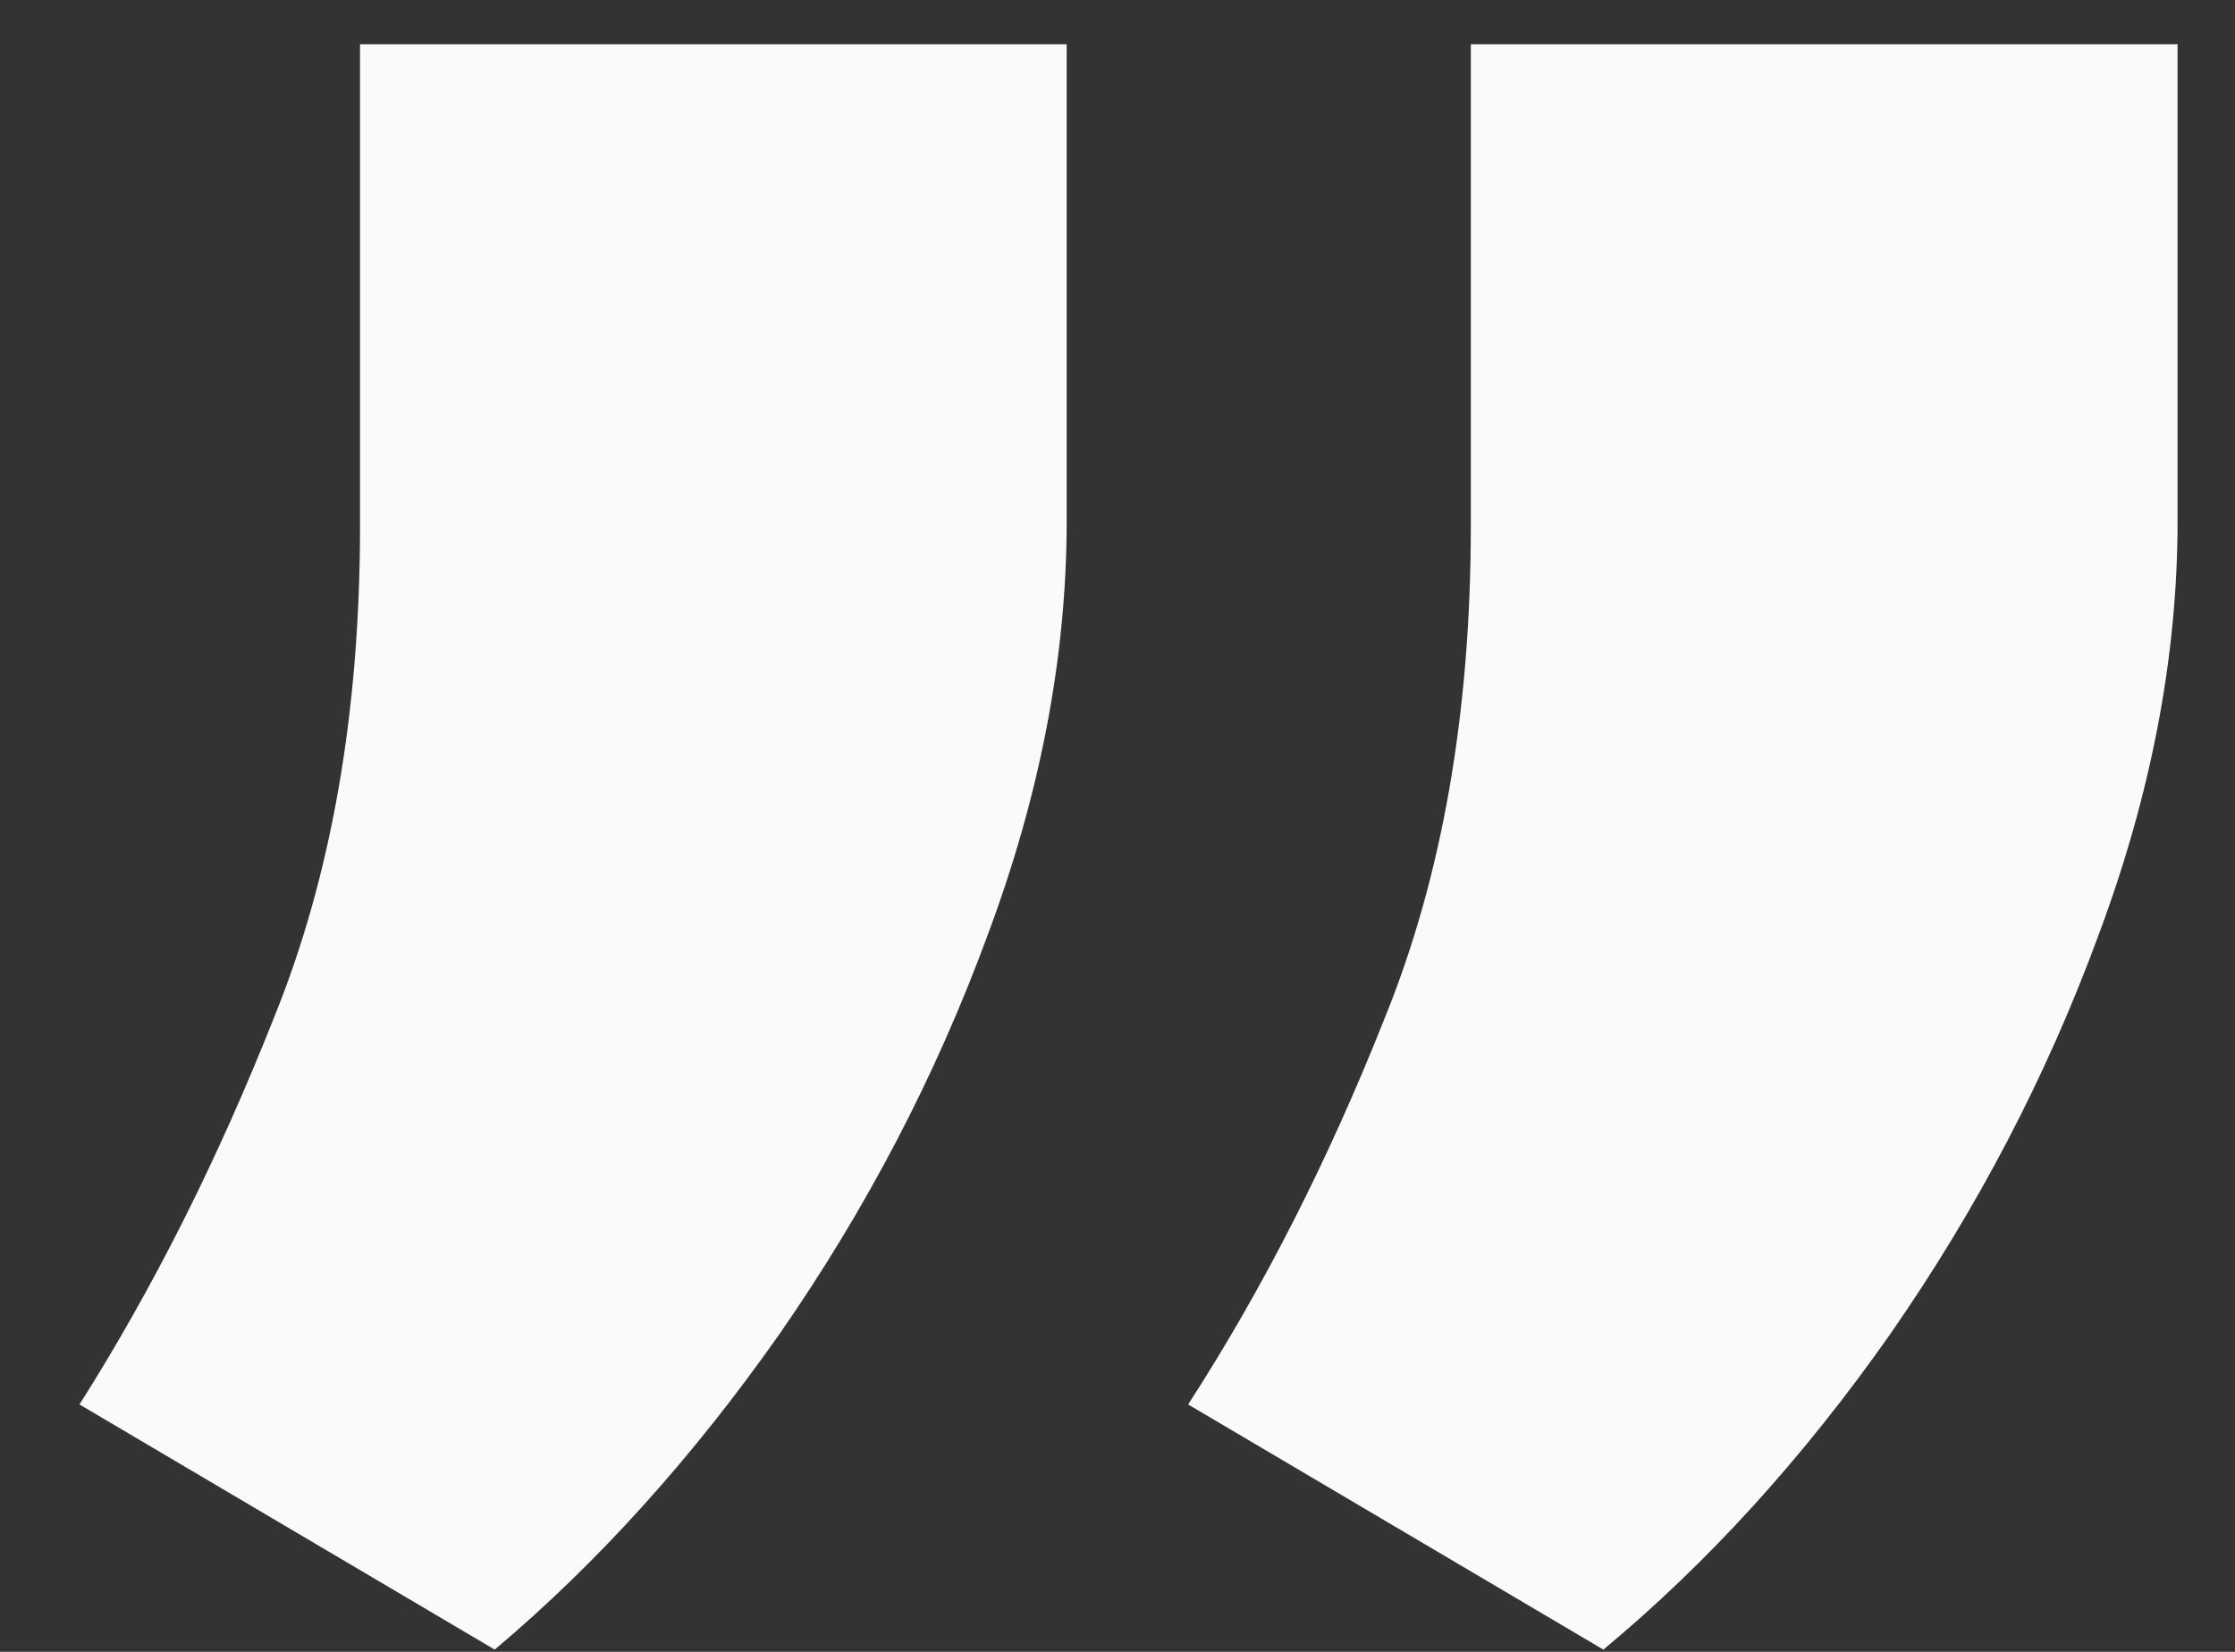
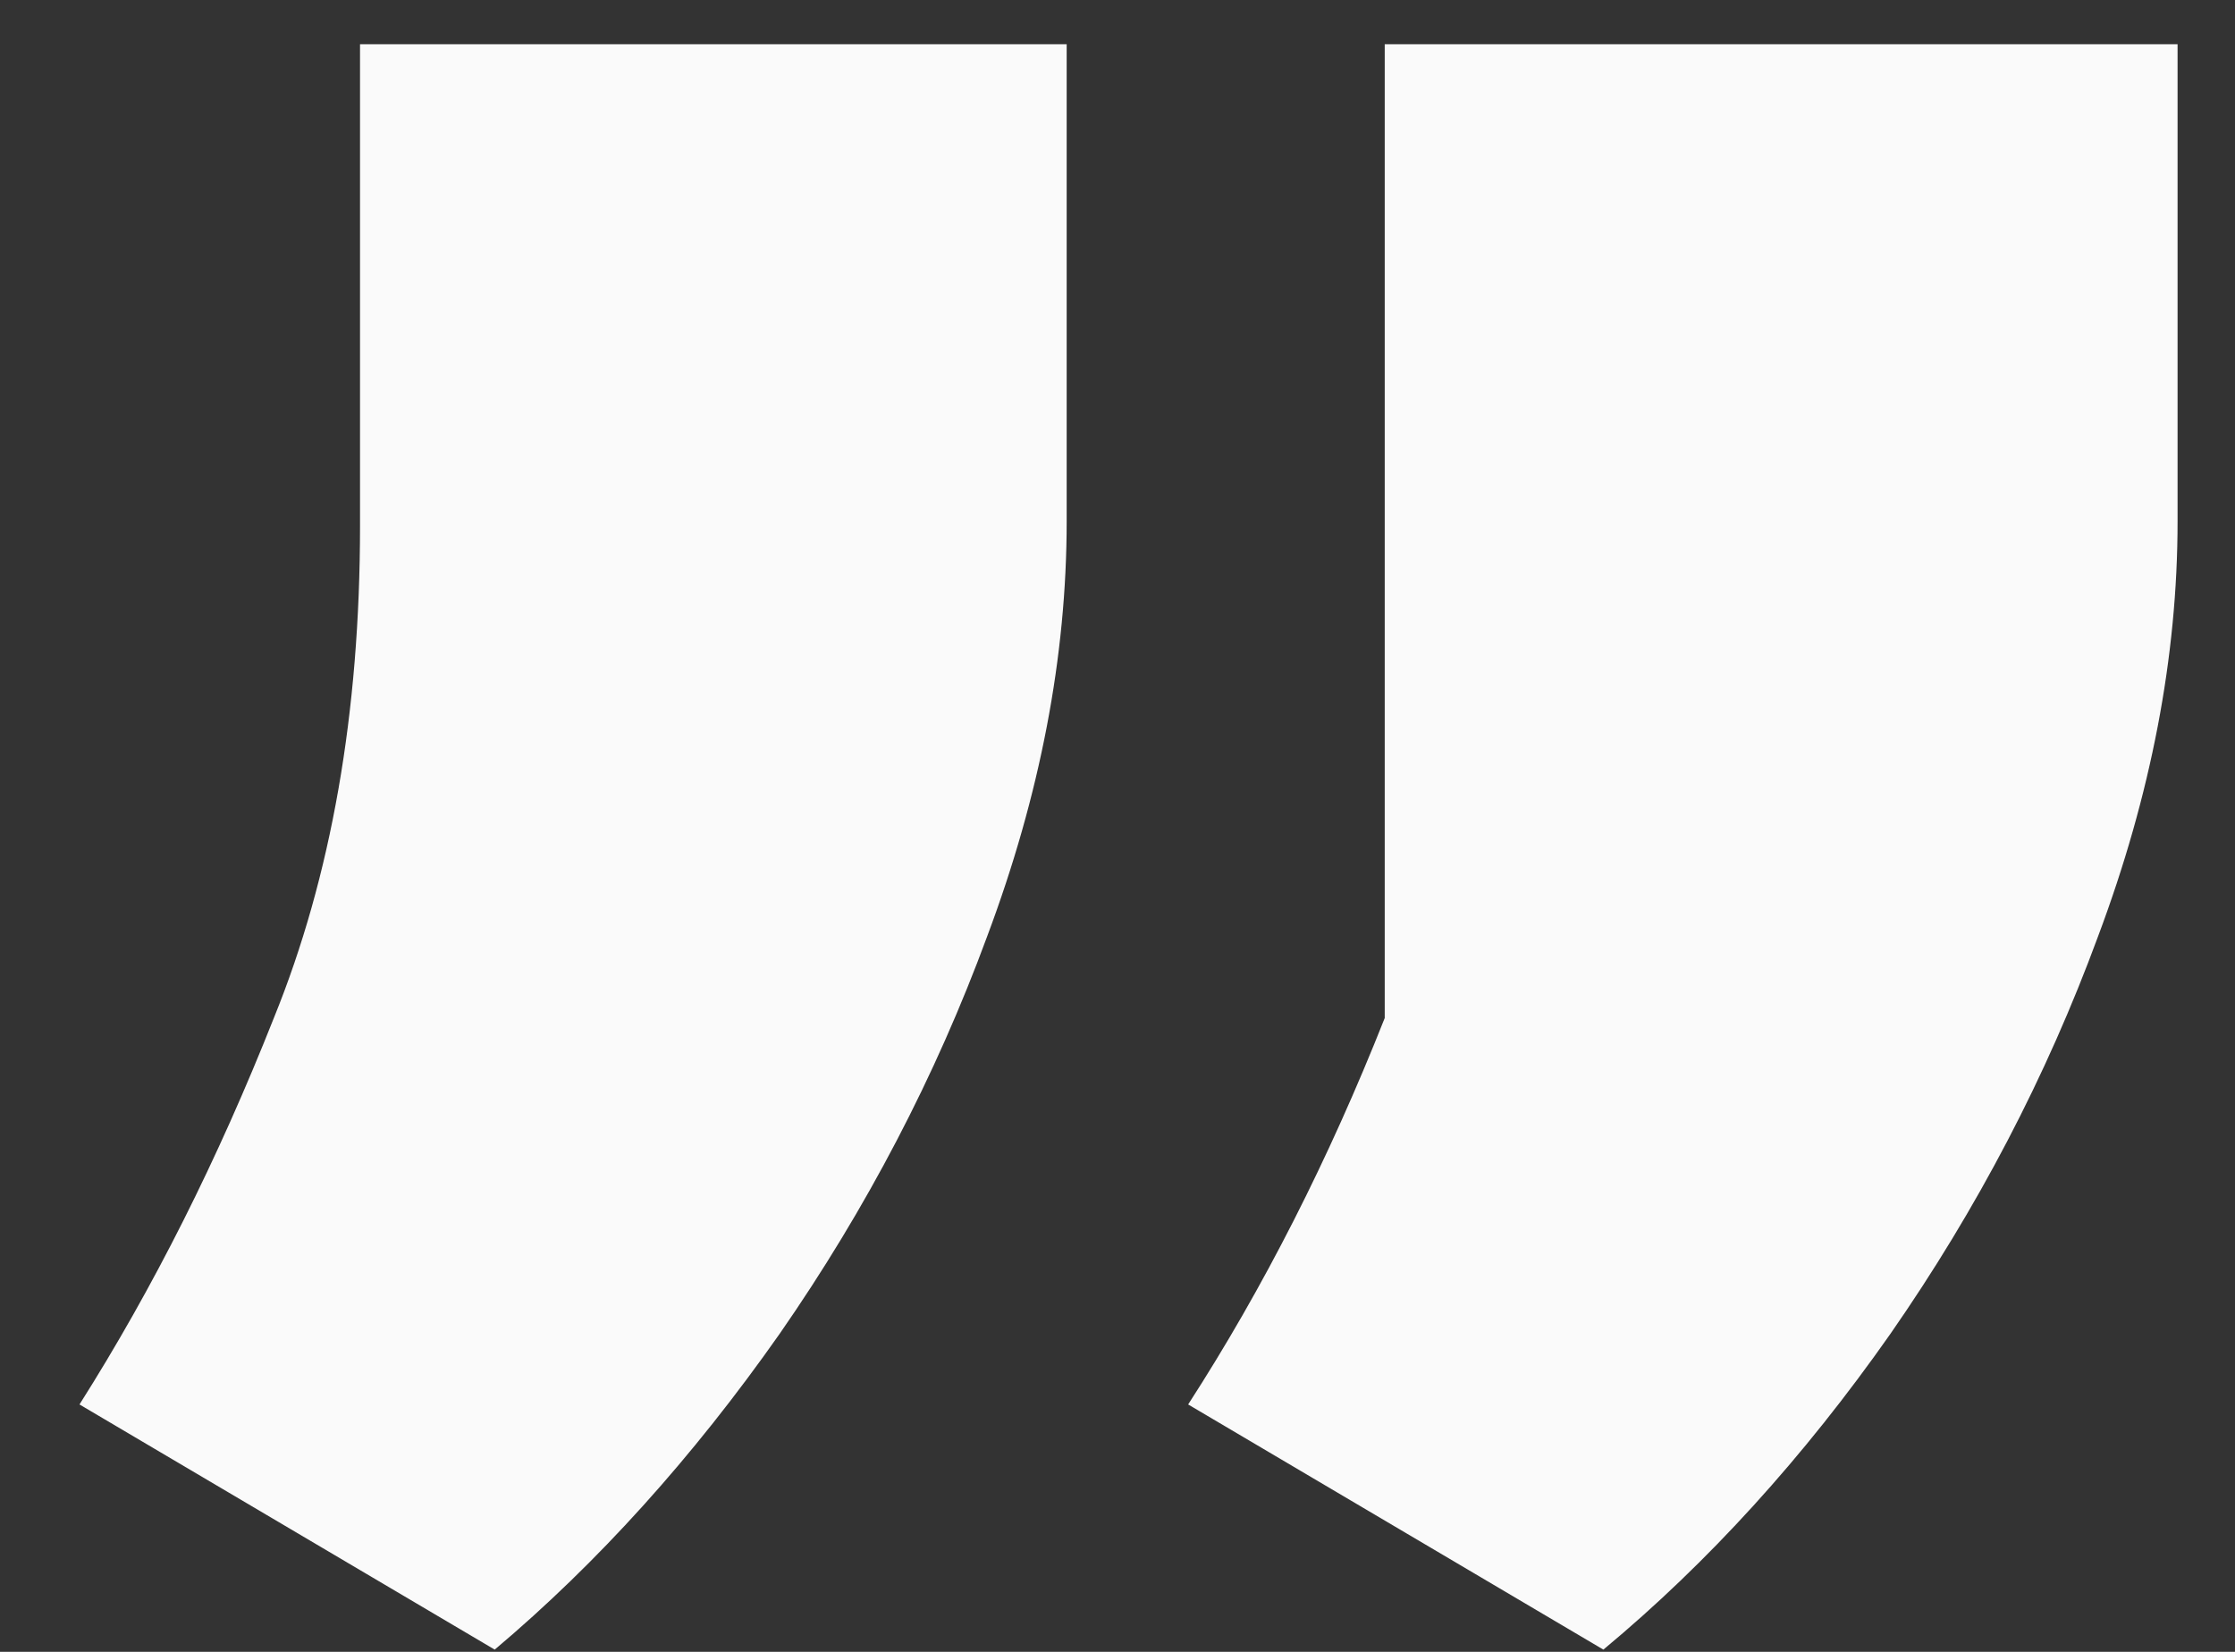
<svg xmlns="http://www.w3.org/2000/svg" width="23" height="17" viewBox="0 0 23 17" fill="none">
  <rect x="0" y="0" width="23" height="17" fill="#333333" stroke="none" />
-   <path d="M10.977 0.455V5.364C10.977 6.758 10.704 8.182 10.159 9.636C9.629 11.076 8.917 12.439 8.023 13.727C7.129 15 6.152 16.083 5.091 16.977L0.818 14.454C1.576 13.258 2.242 11.932 2.818 10.477C3.409 9.023 3.705 7.333 3.705 5.409V0.455H10.977ZM22.409 0.455V5.364C22.409 6.758 22.136 8.182 21.591 9.636C21.061 11.076 20.349 12.439 19.454 13.727C18.561 15 17.576 16.083 16.5 16.977L12.227 14.454C13 13.258 13.674 11.932 14.25 10.477C14.841 9.023 15.136 7.333 15.136 5.409V0.455H22.409Z" fill="#FAFAFA" />
+   <path d="M10.977 0.455V5.364C10.977 6.758 10.704 8.182 10.159 9.636C9.629 11.076 8.917 12.439 8.023 13.727C7.129 15 6.152 16.083 5.091 16.977L0.818 14.454C1.576 13.258 2.242 11.932 2.818 10.477C3.409 9.023 3.705 7.333 3.705 5.409V0.455H10.977ZM22.409 0.455V5.364C22.409 6.758 22.136 8.182 21.591 9.636C21.061 11.076 20.349 12.439 19.454 13.727C18.561 15 17.576 16.083 16.5 16.977L12.227 14.454C13 13.258 13.674 11.932 14.25 10.477V0.455H22.409Z" fill="#FAFAFA" />
</svg>